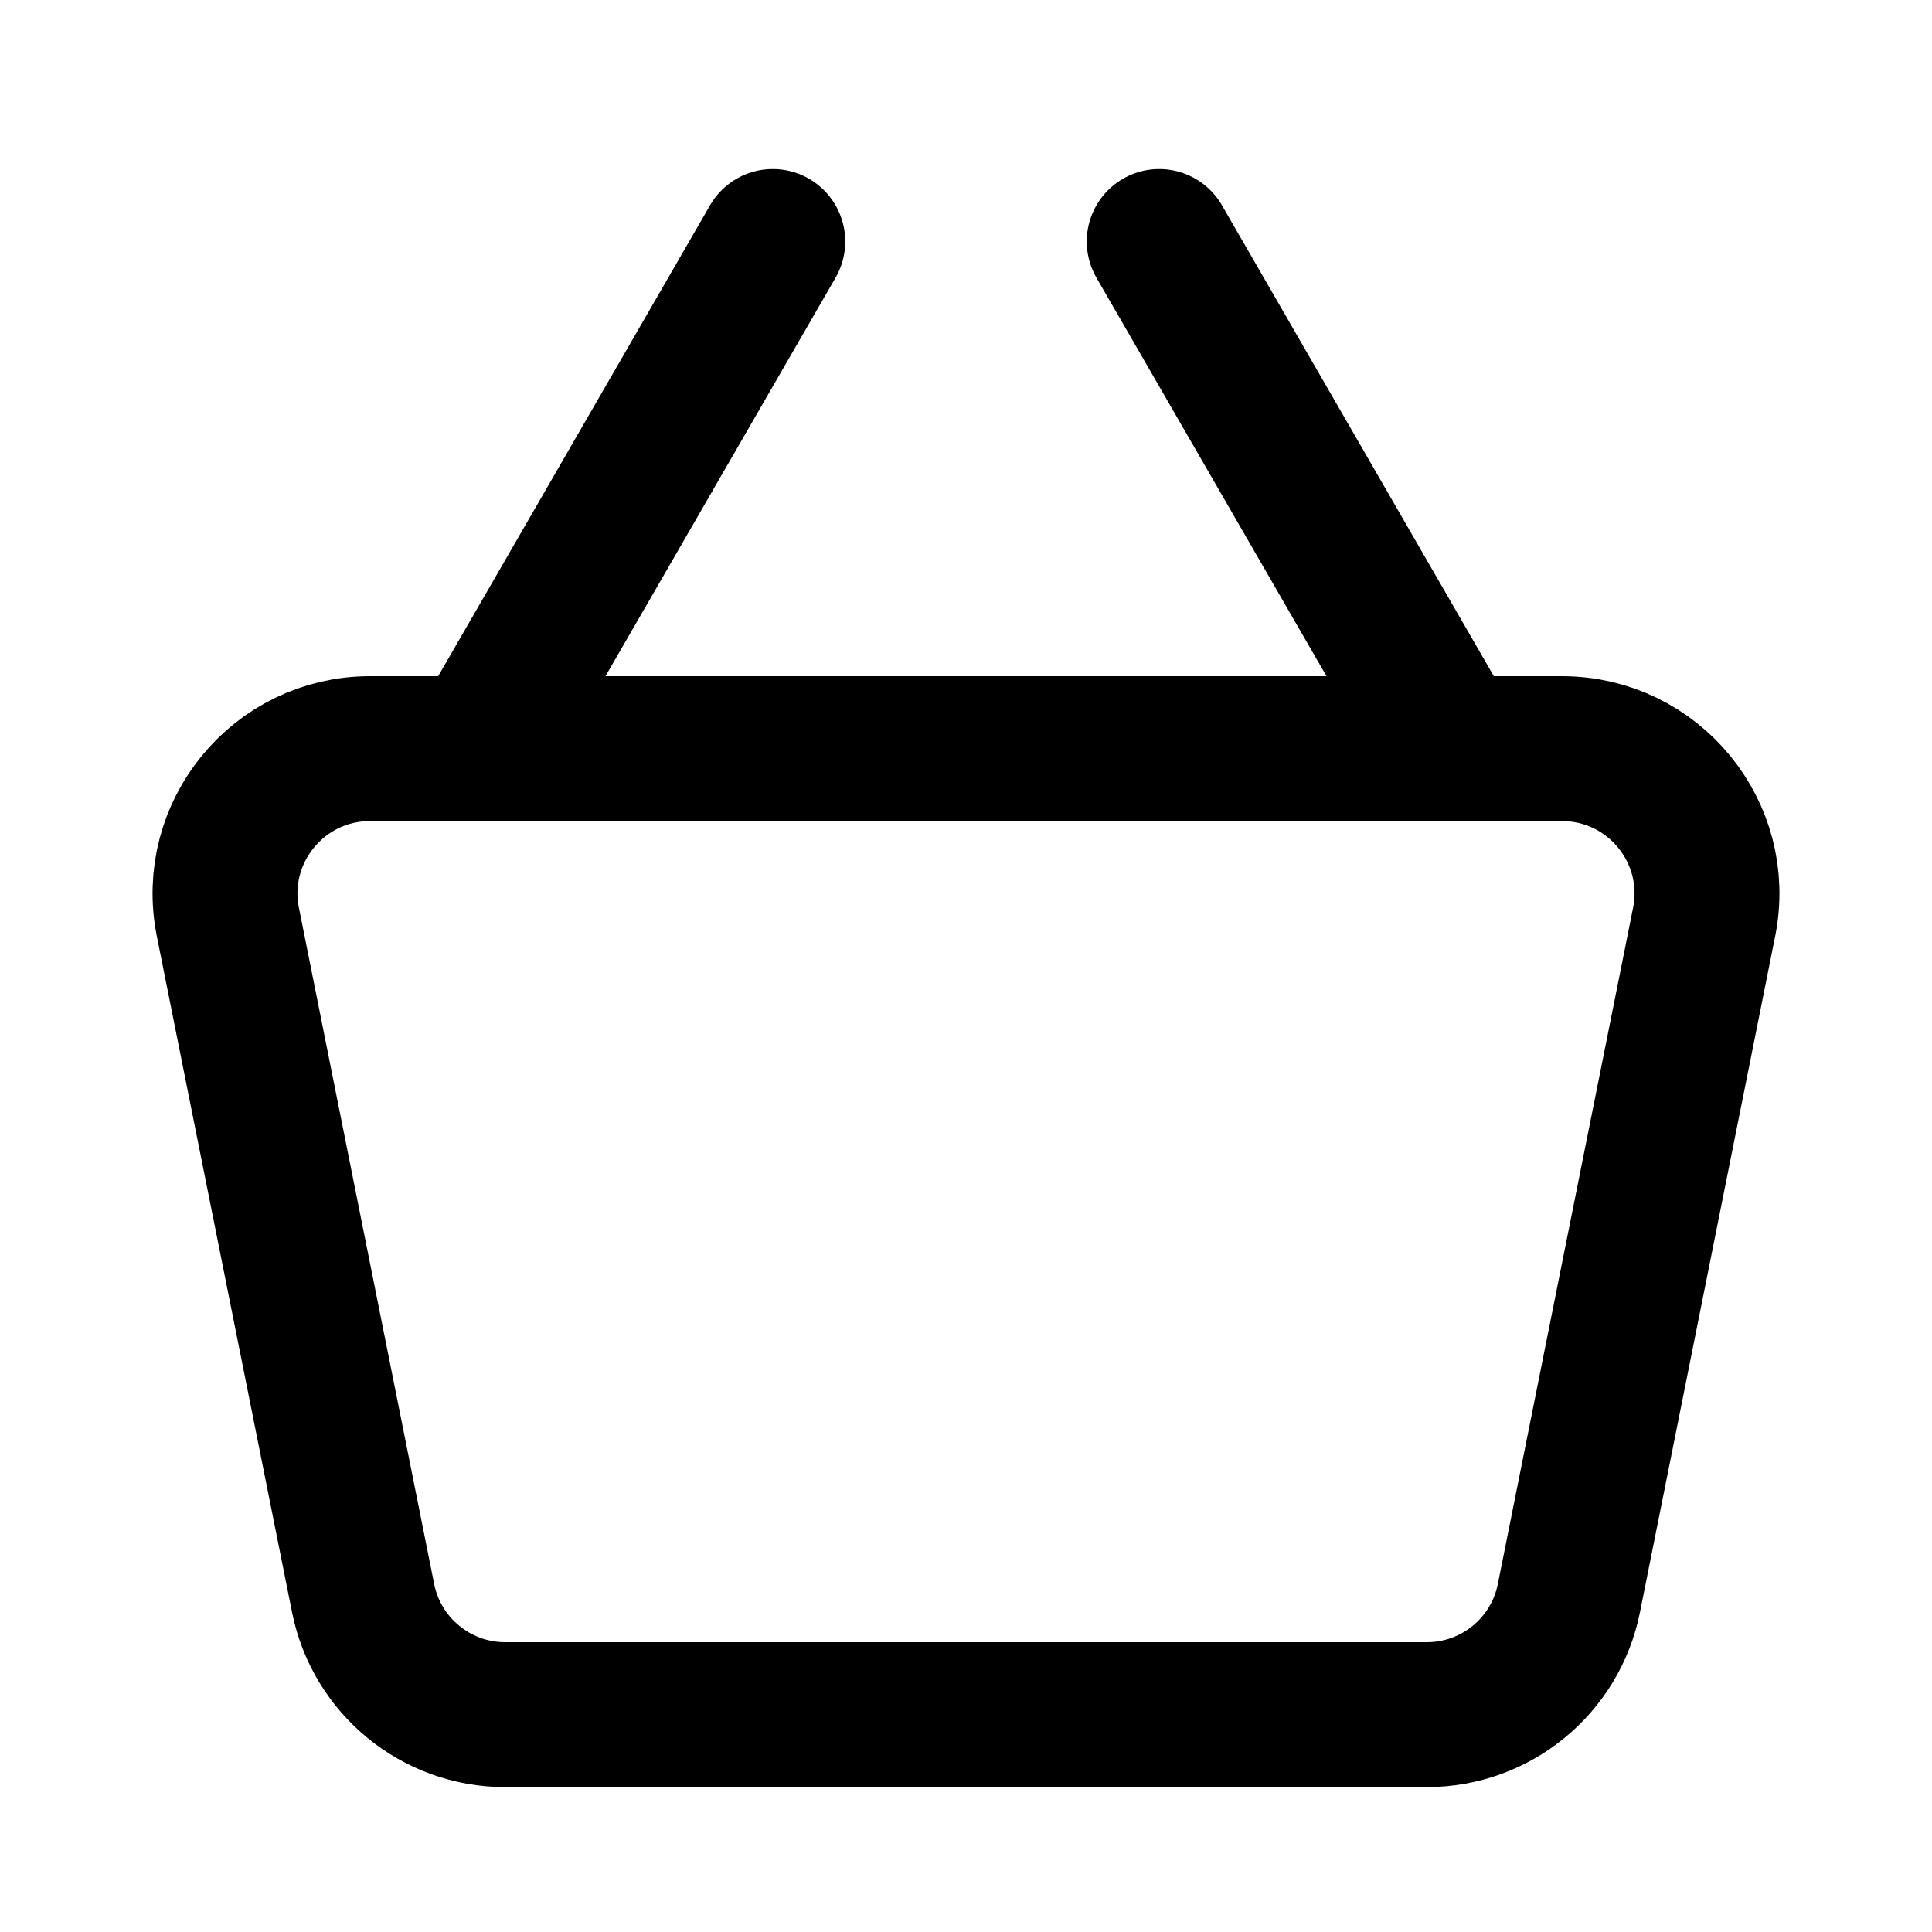
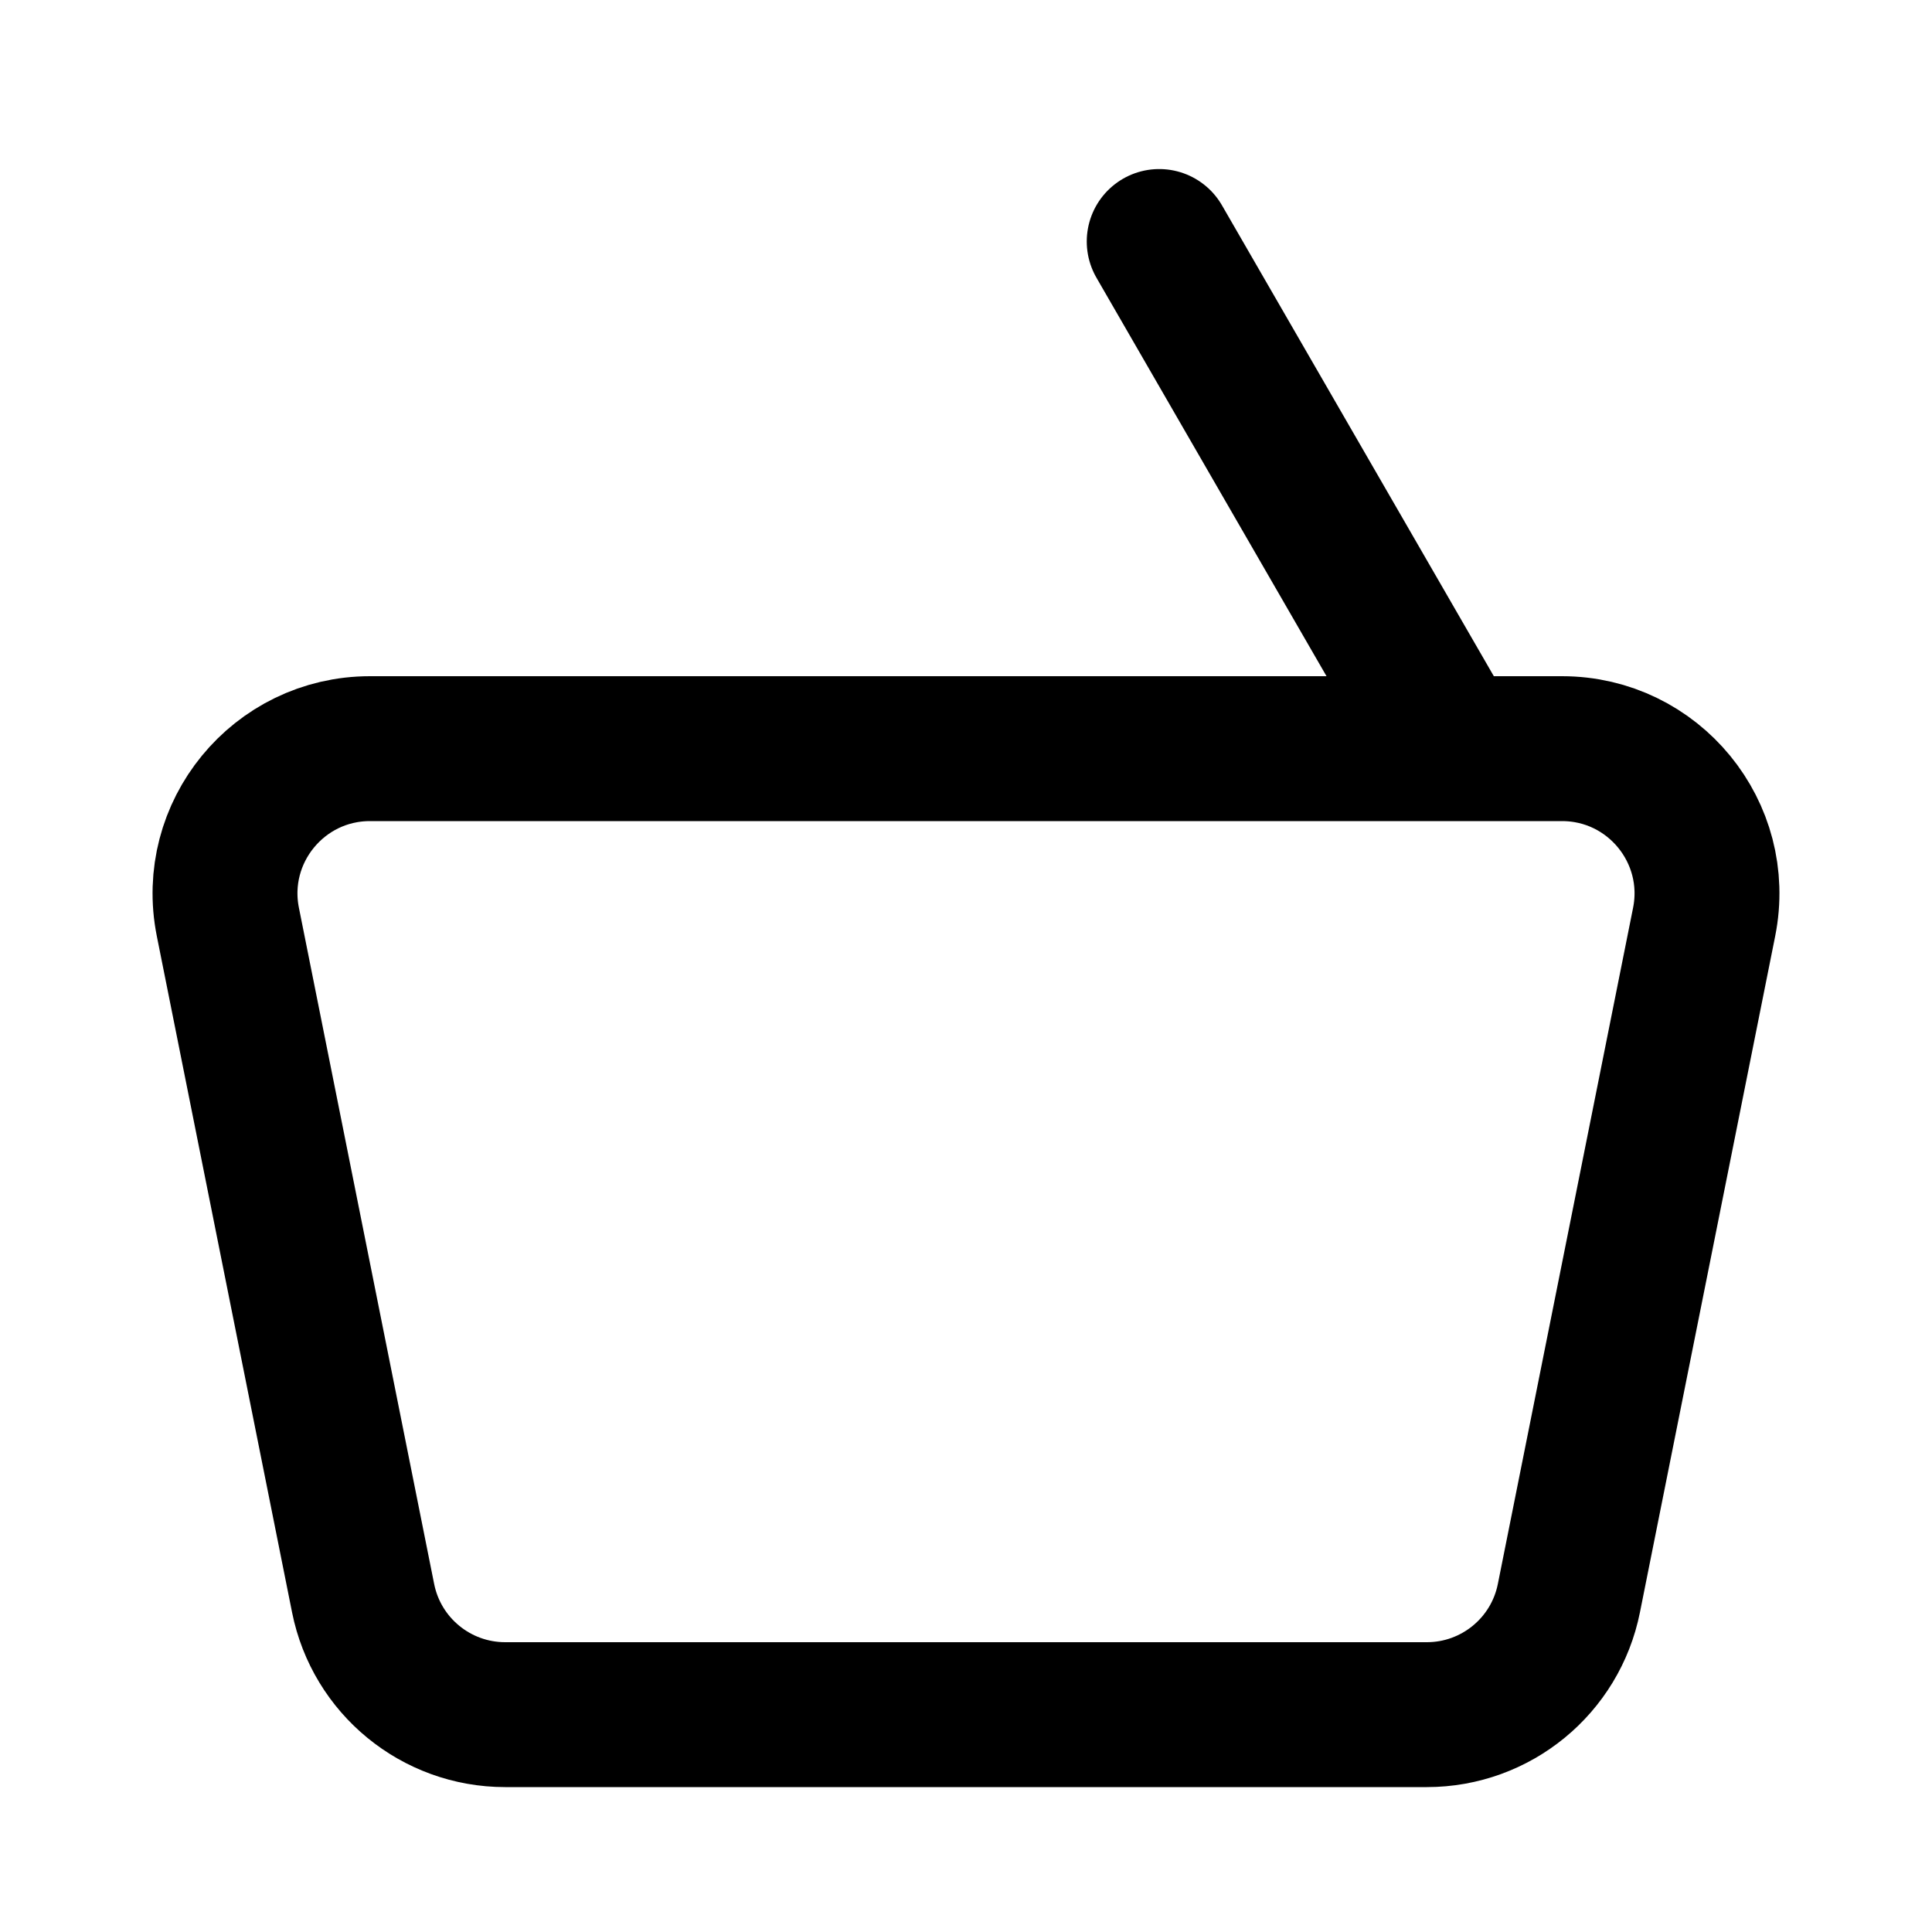
<svg xmlns="http://www.w3.org/2000/svg" width="160" height="160" viewBox="0 0 160 160" fill="none">
  <path d="M18.871 76.353C17.386 68.928 23.065 62 30.638 62H129.362C136.935 62 142.614 68.928 141.129 76.353L129.929 132.353C128.808 137.962 123.883 142 118.162 142H41.838C36.117 142 31.192 137.962 30.071 132.353L18.871 76.353Z" stroke="black" stroke-width="12" />
  <path d="M120 61.569L96 20" stroke="black" stroke-width="12" stroke-linecap="round" />
-   <path d="M40 61.569L64 20" stroke="black" stroke-width="12" stroke-linecap="round" />
</svg>